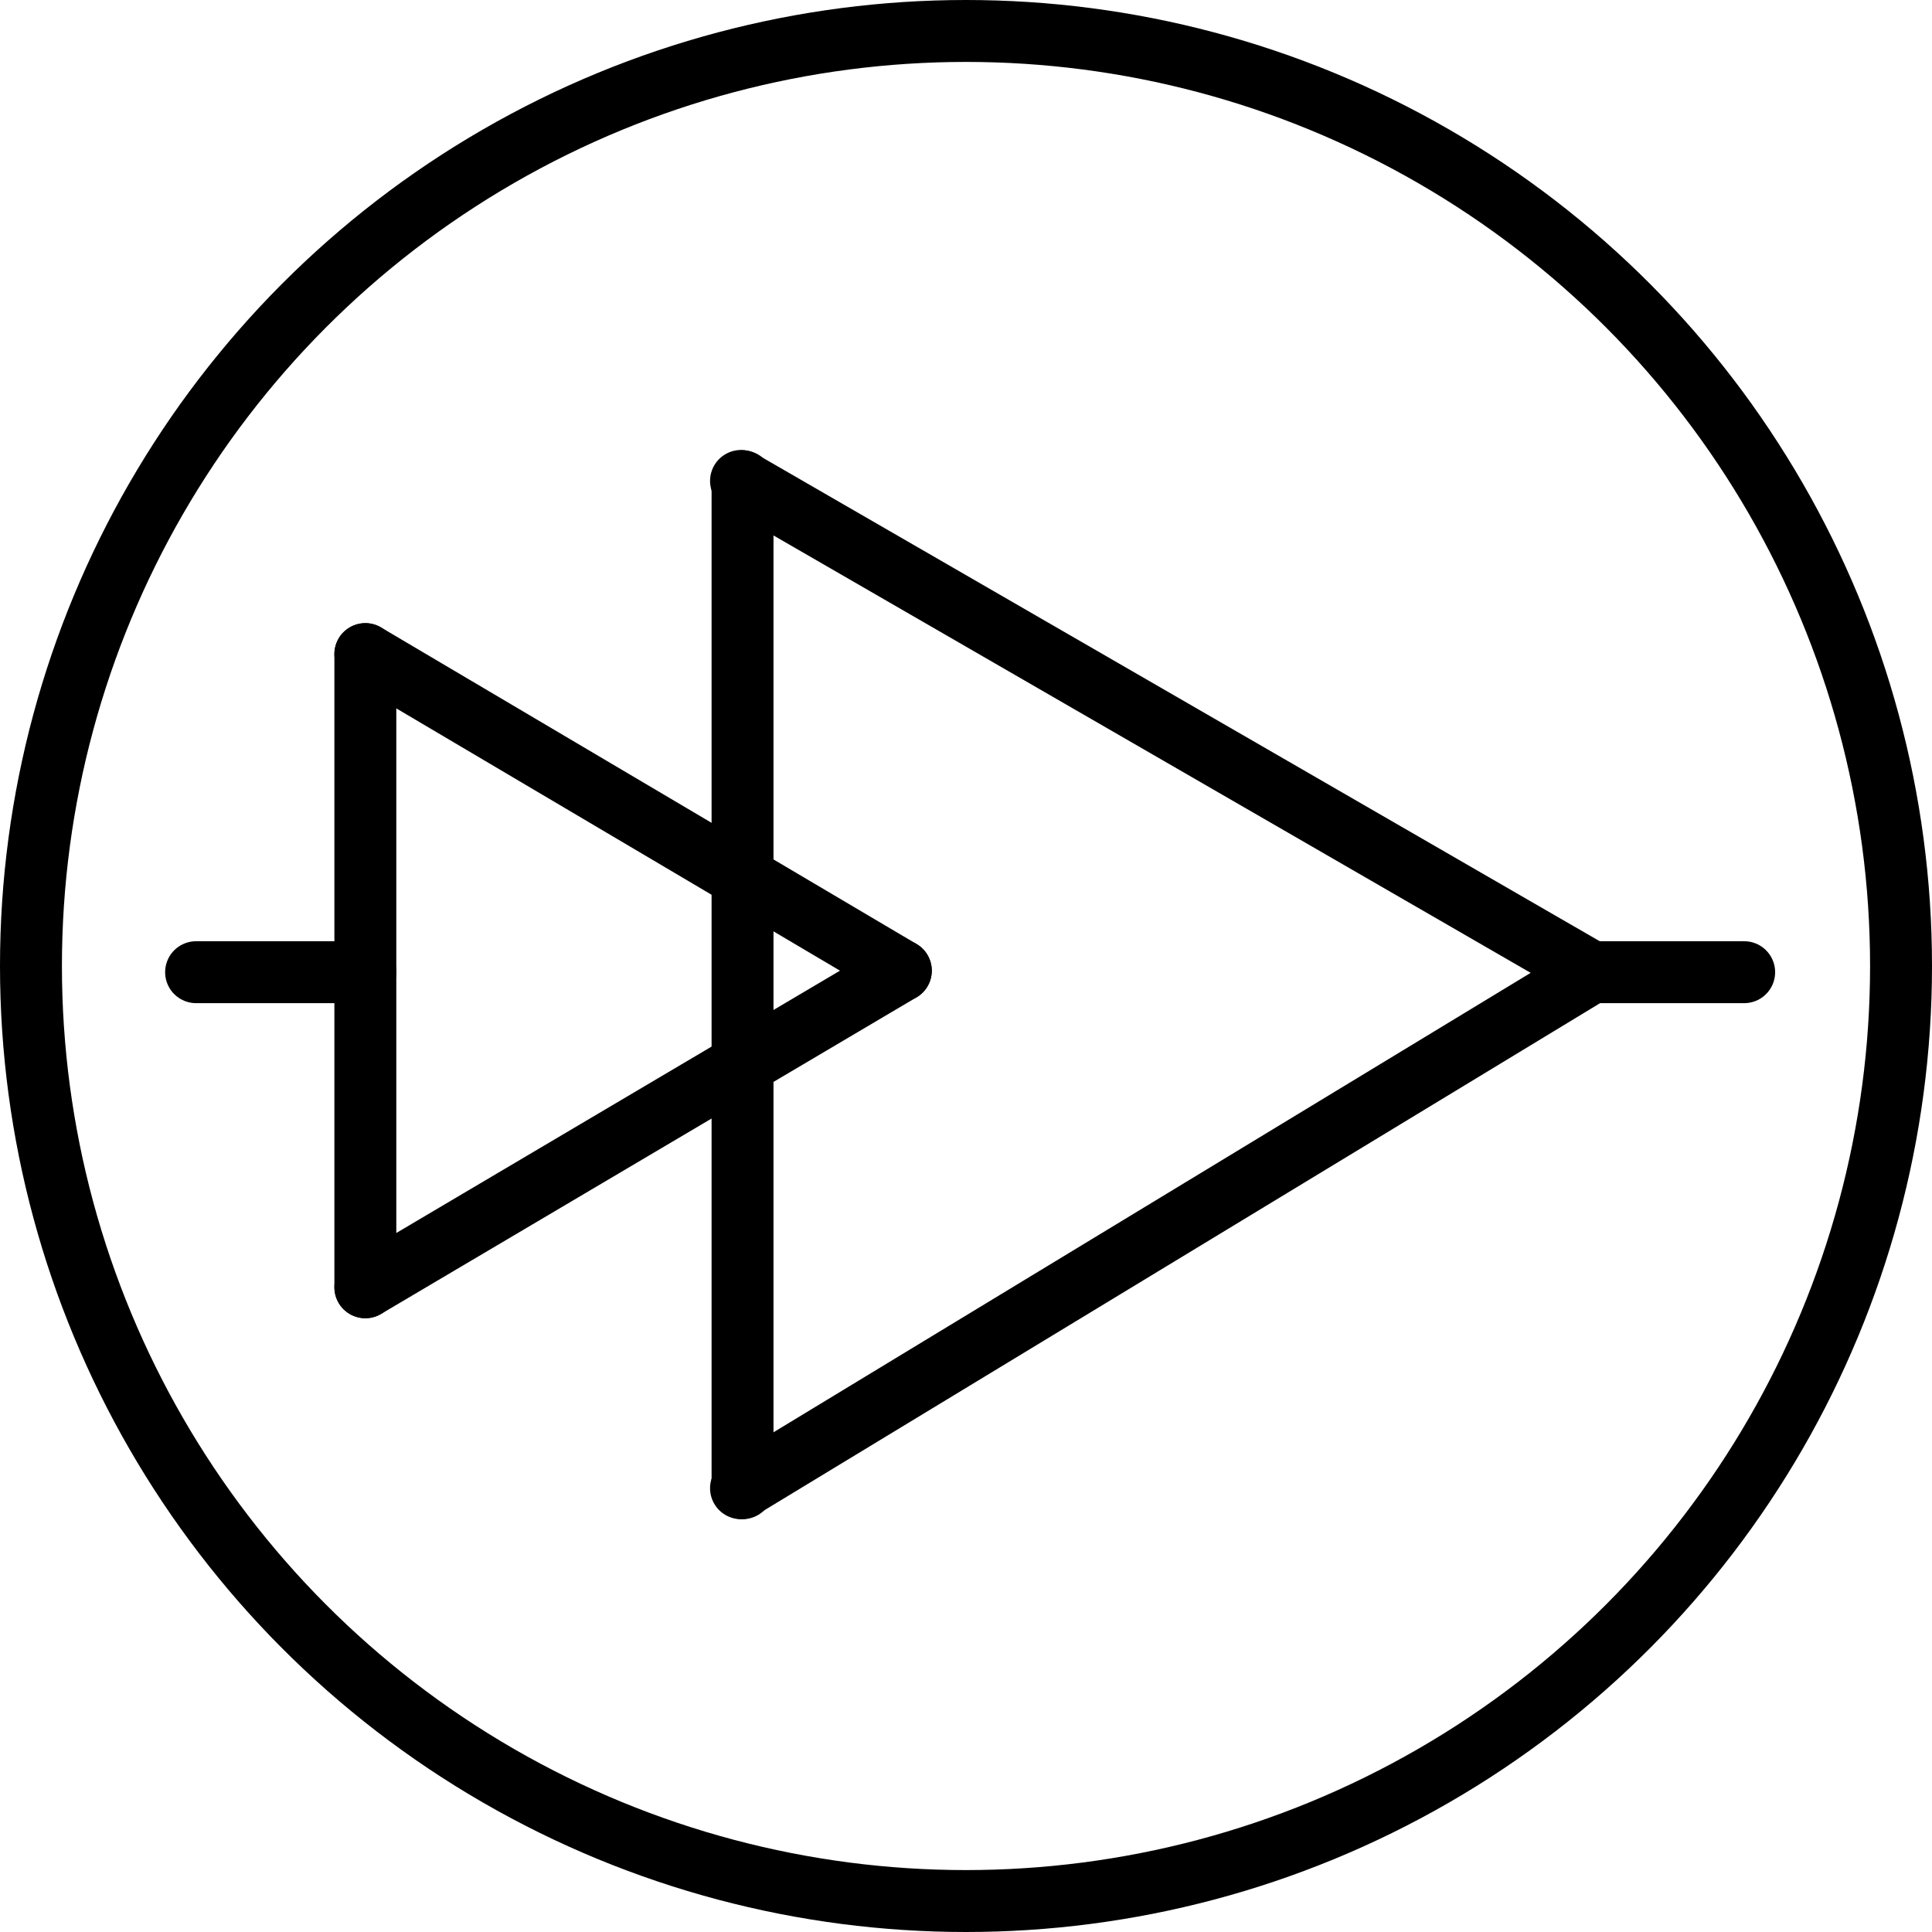
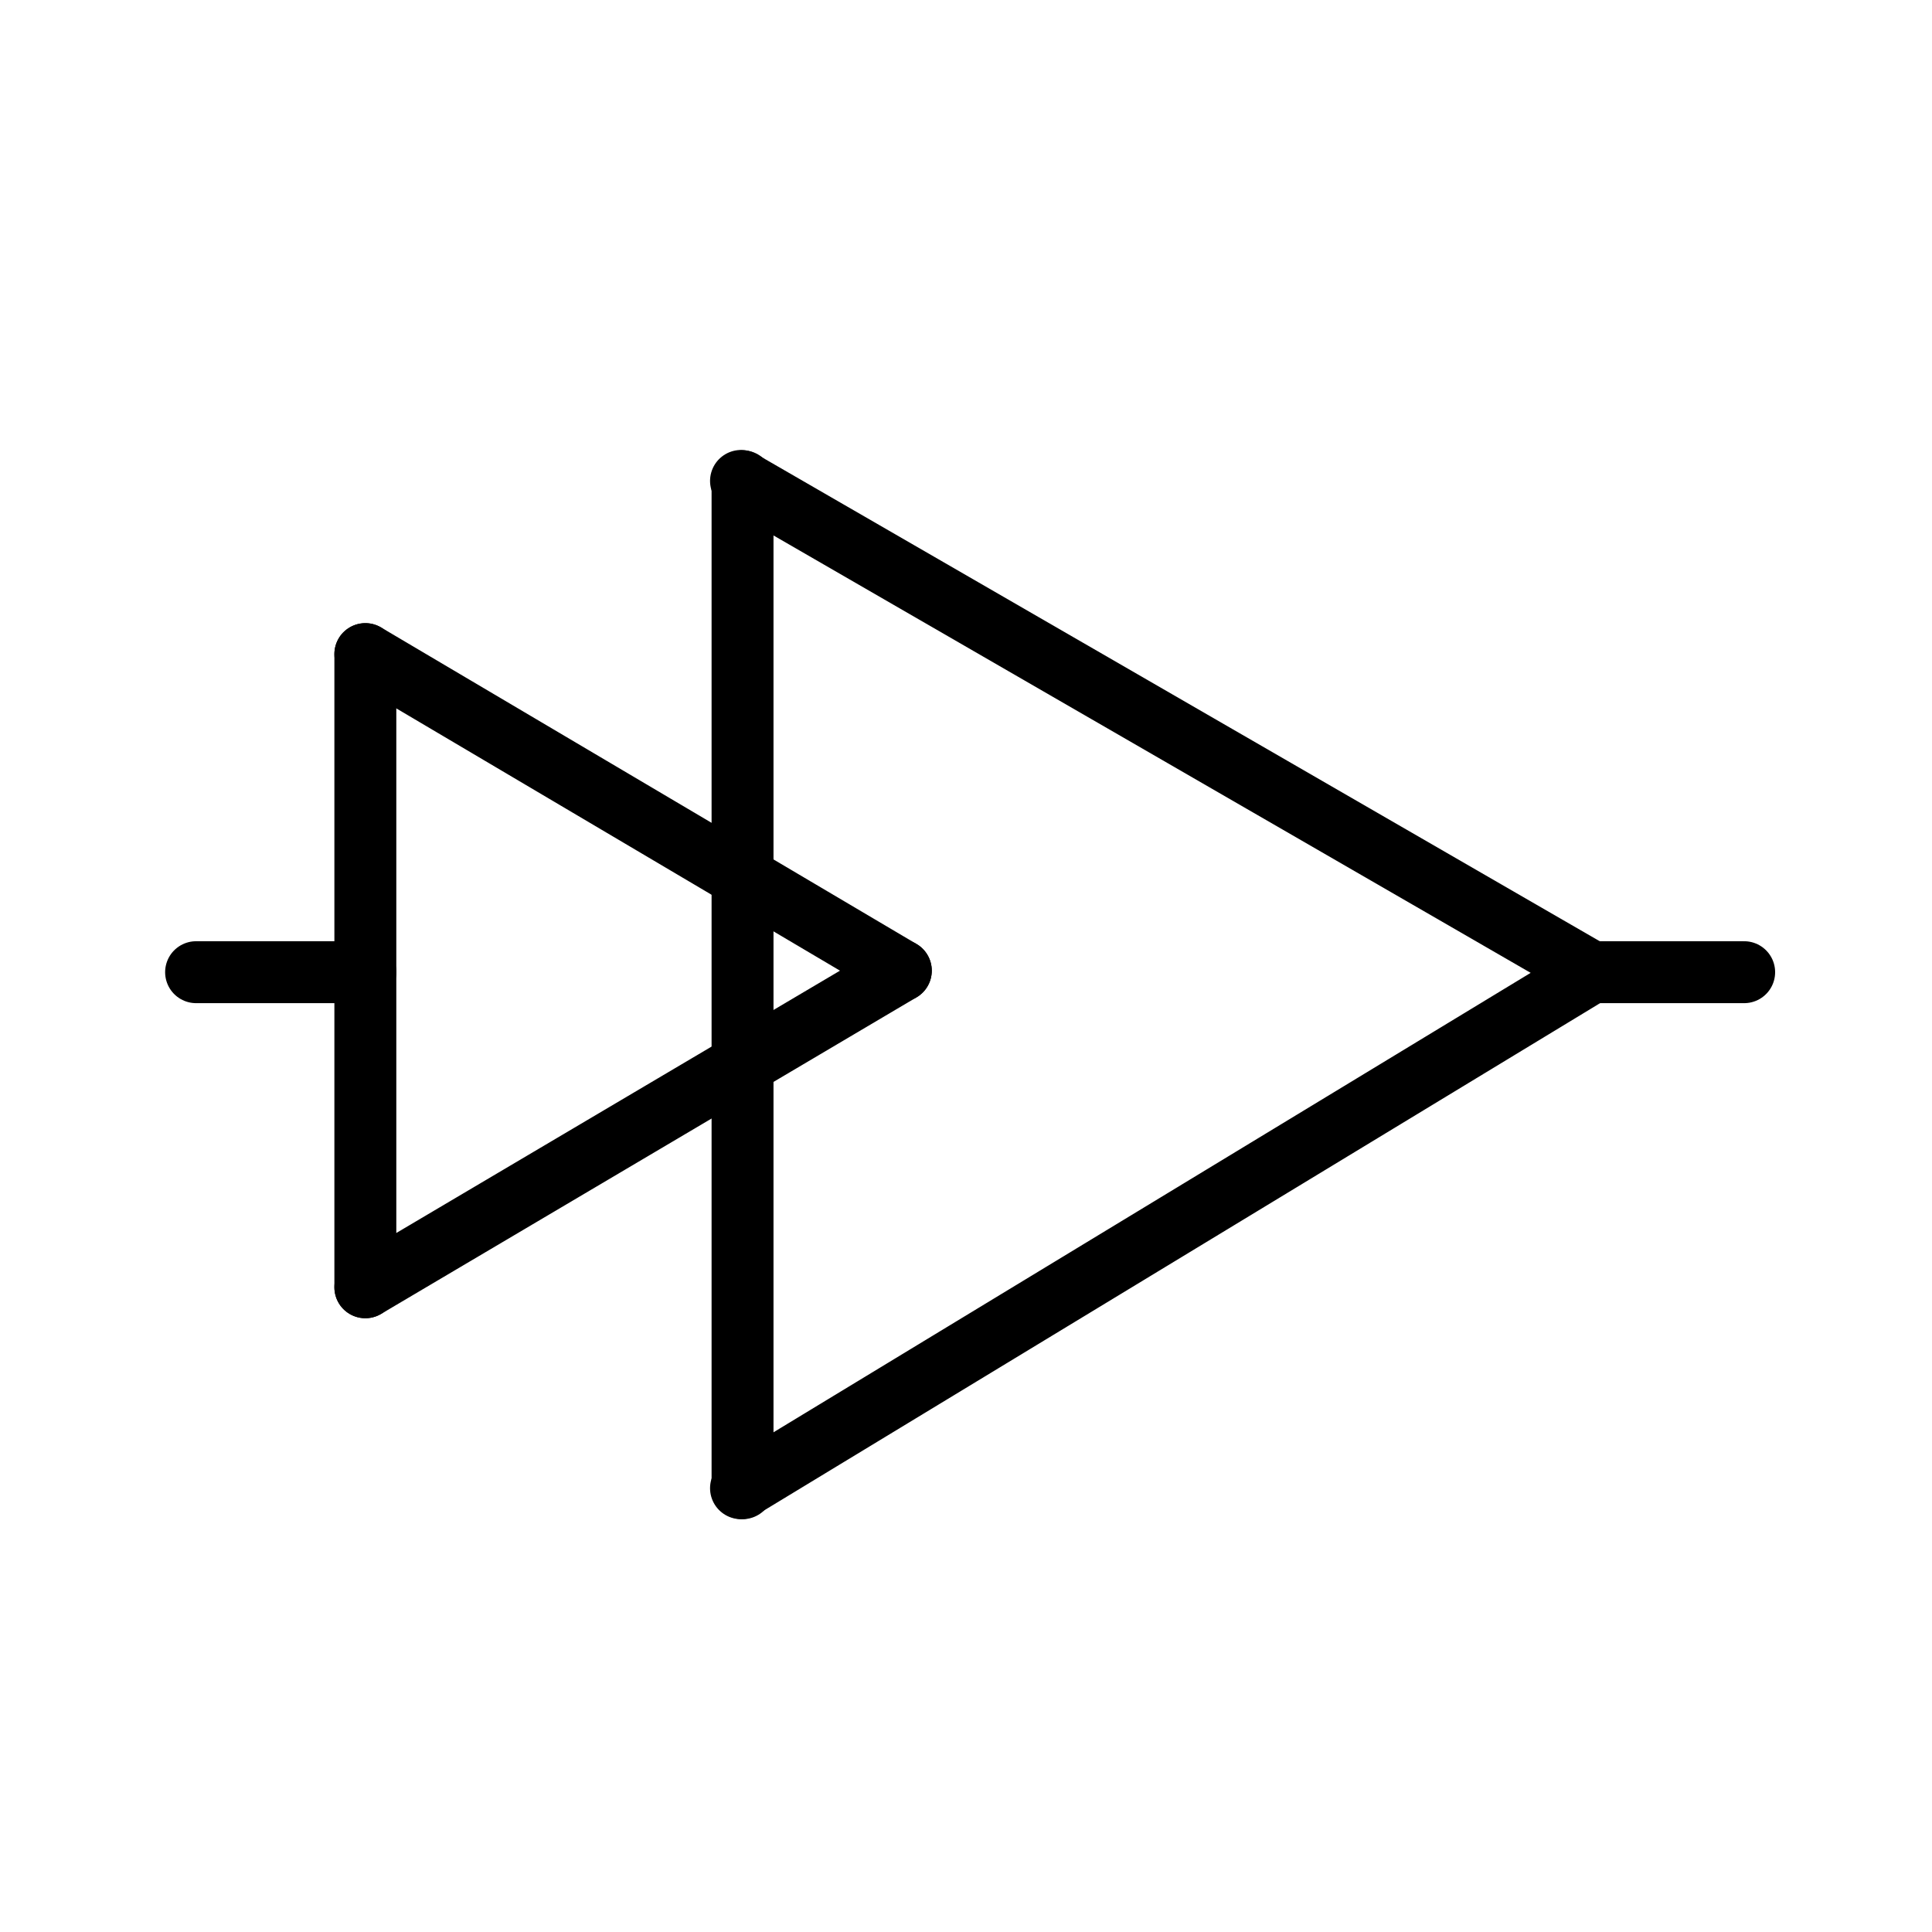
<svg xmlns="http://www.w3.org/2000/svg" viewBox="0 0 468 468">
  <defs>
    <style>.cls-1{fill:none;stroke:#000;stroke-linecap:round;stroke-linejoin:round;stroke-width:15px;}</style>
  </defs>
  <g id="레이어_2" data-name="레이어 2">
    <g id="레이어_1-2" data-name="레이어 1">
-       <circle class="cls-1" cx="234" cy="234" r="226.5" />
      <line class="cls-1" x1="179.87" y1="116.58" x2="179.87" y2="360.5" />
      <line class="cls-1" x1="385.5" y1="235.5" x2="179.5" y2="116.5" />
      <line class="cls-1" x1="88.5" y1="158.45" x2="88.5" y2="311.82" />
      <line class="cls-1" x1="218.21" y1="235.13" x2="88.5" y2="158.45" />
      <line class="cls-1" x1="88.5" y1="311.82" x2="218.21" y2="235.13" />
      <line class="cls-1" x1="88.5" y1="235.5" x2="47.5" y2="235.5" />
      <line class="cls-1" x1="179.5" y1="360.5" x2="385.5" y2="235.5" />
      <line class="cls-1" x1="385.5" y1="235.5" x2="422.5" y2="235.5" />
    </g>
  </g>
</svg>